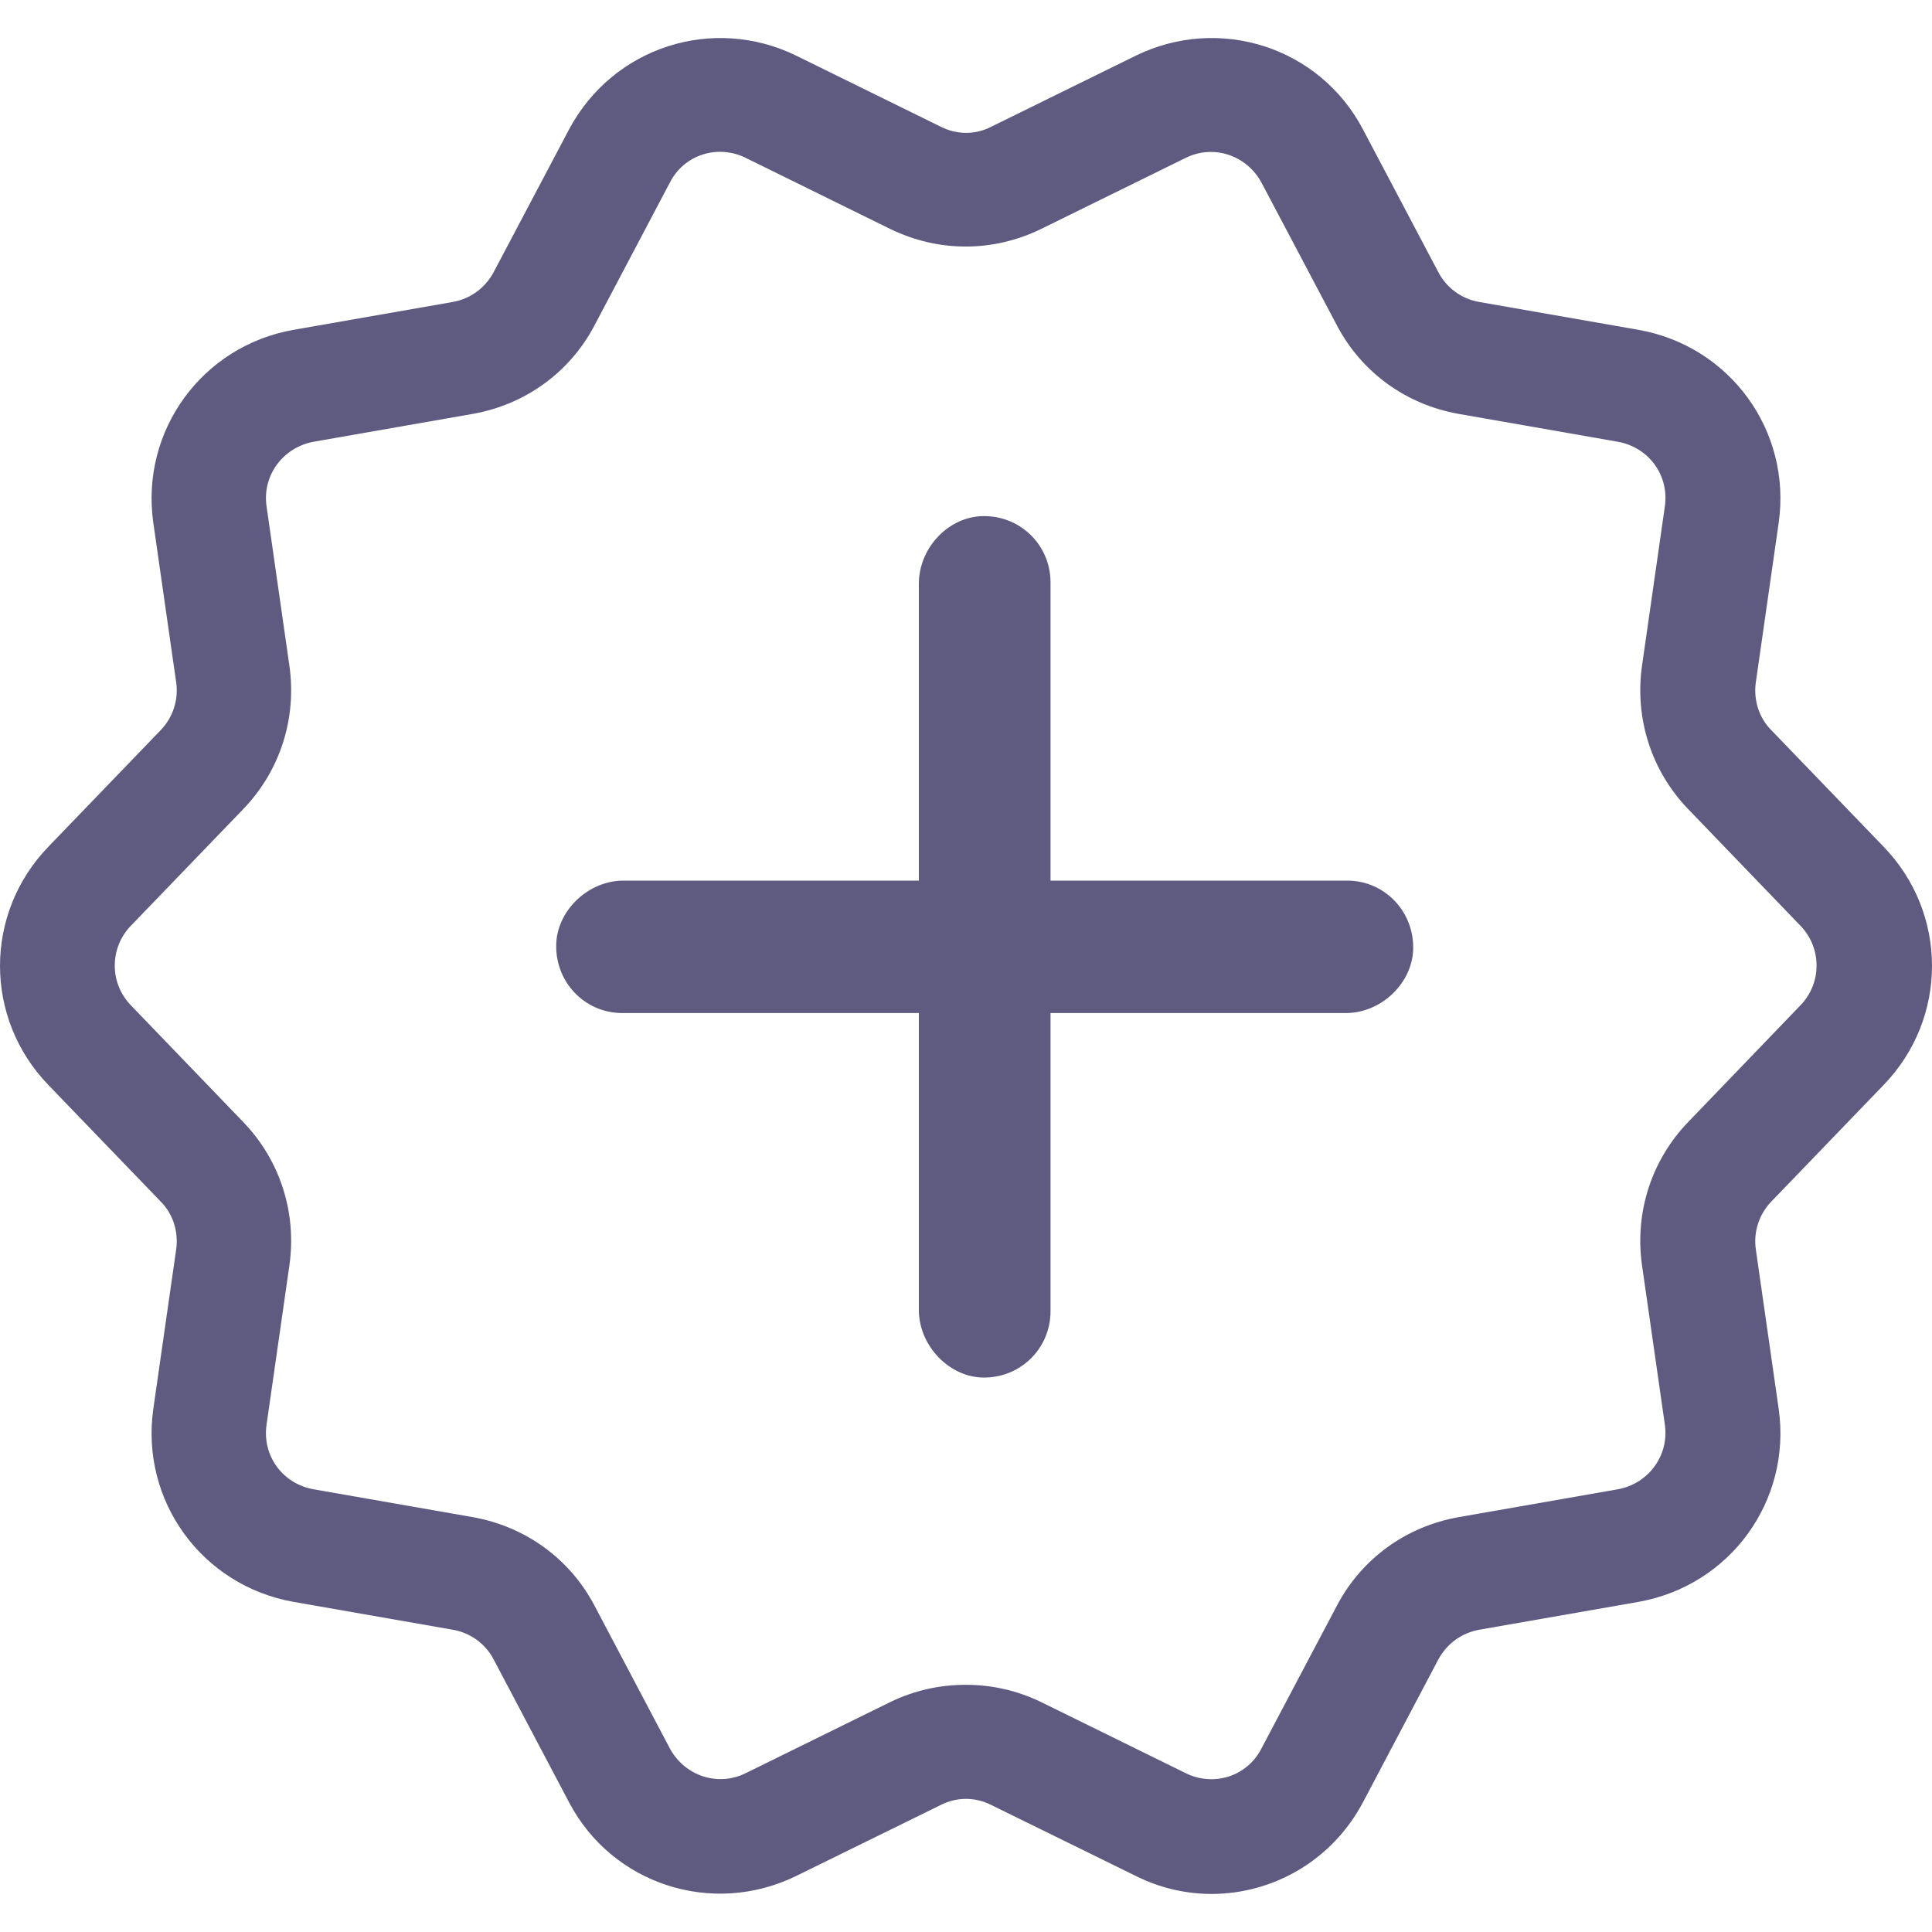
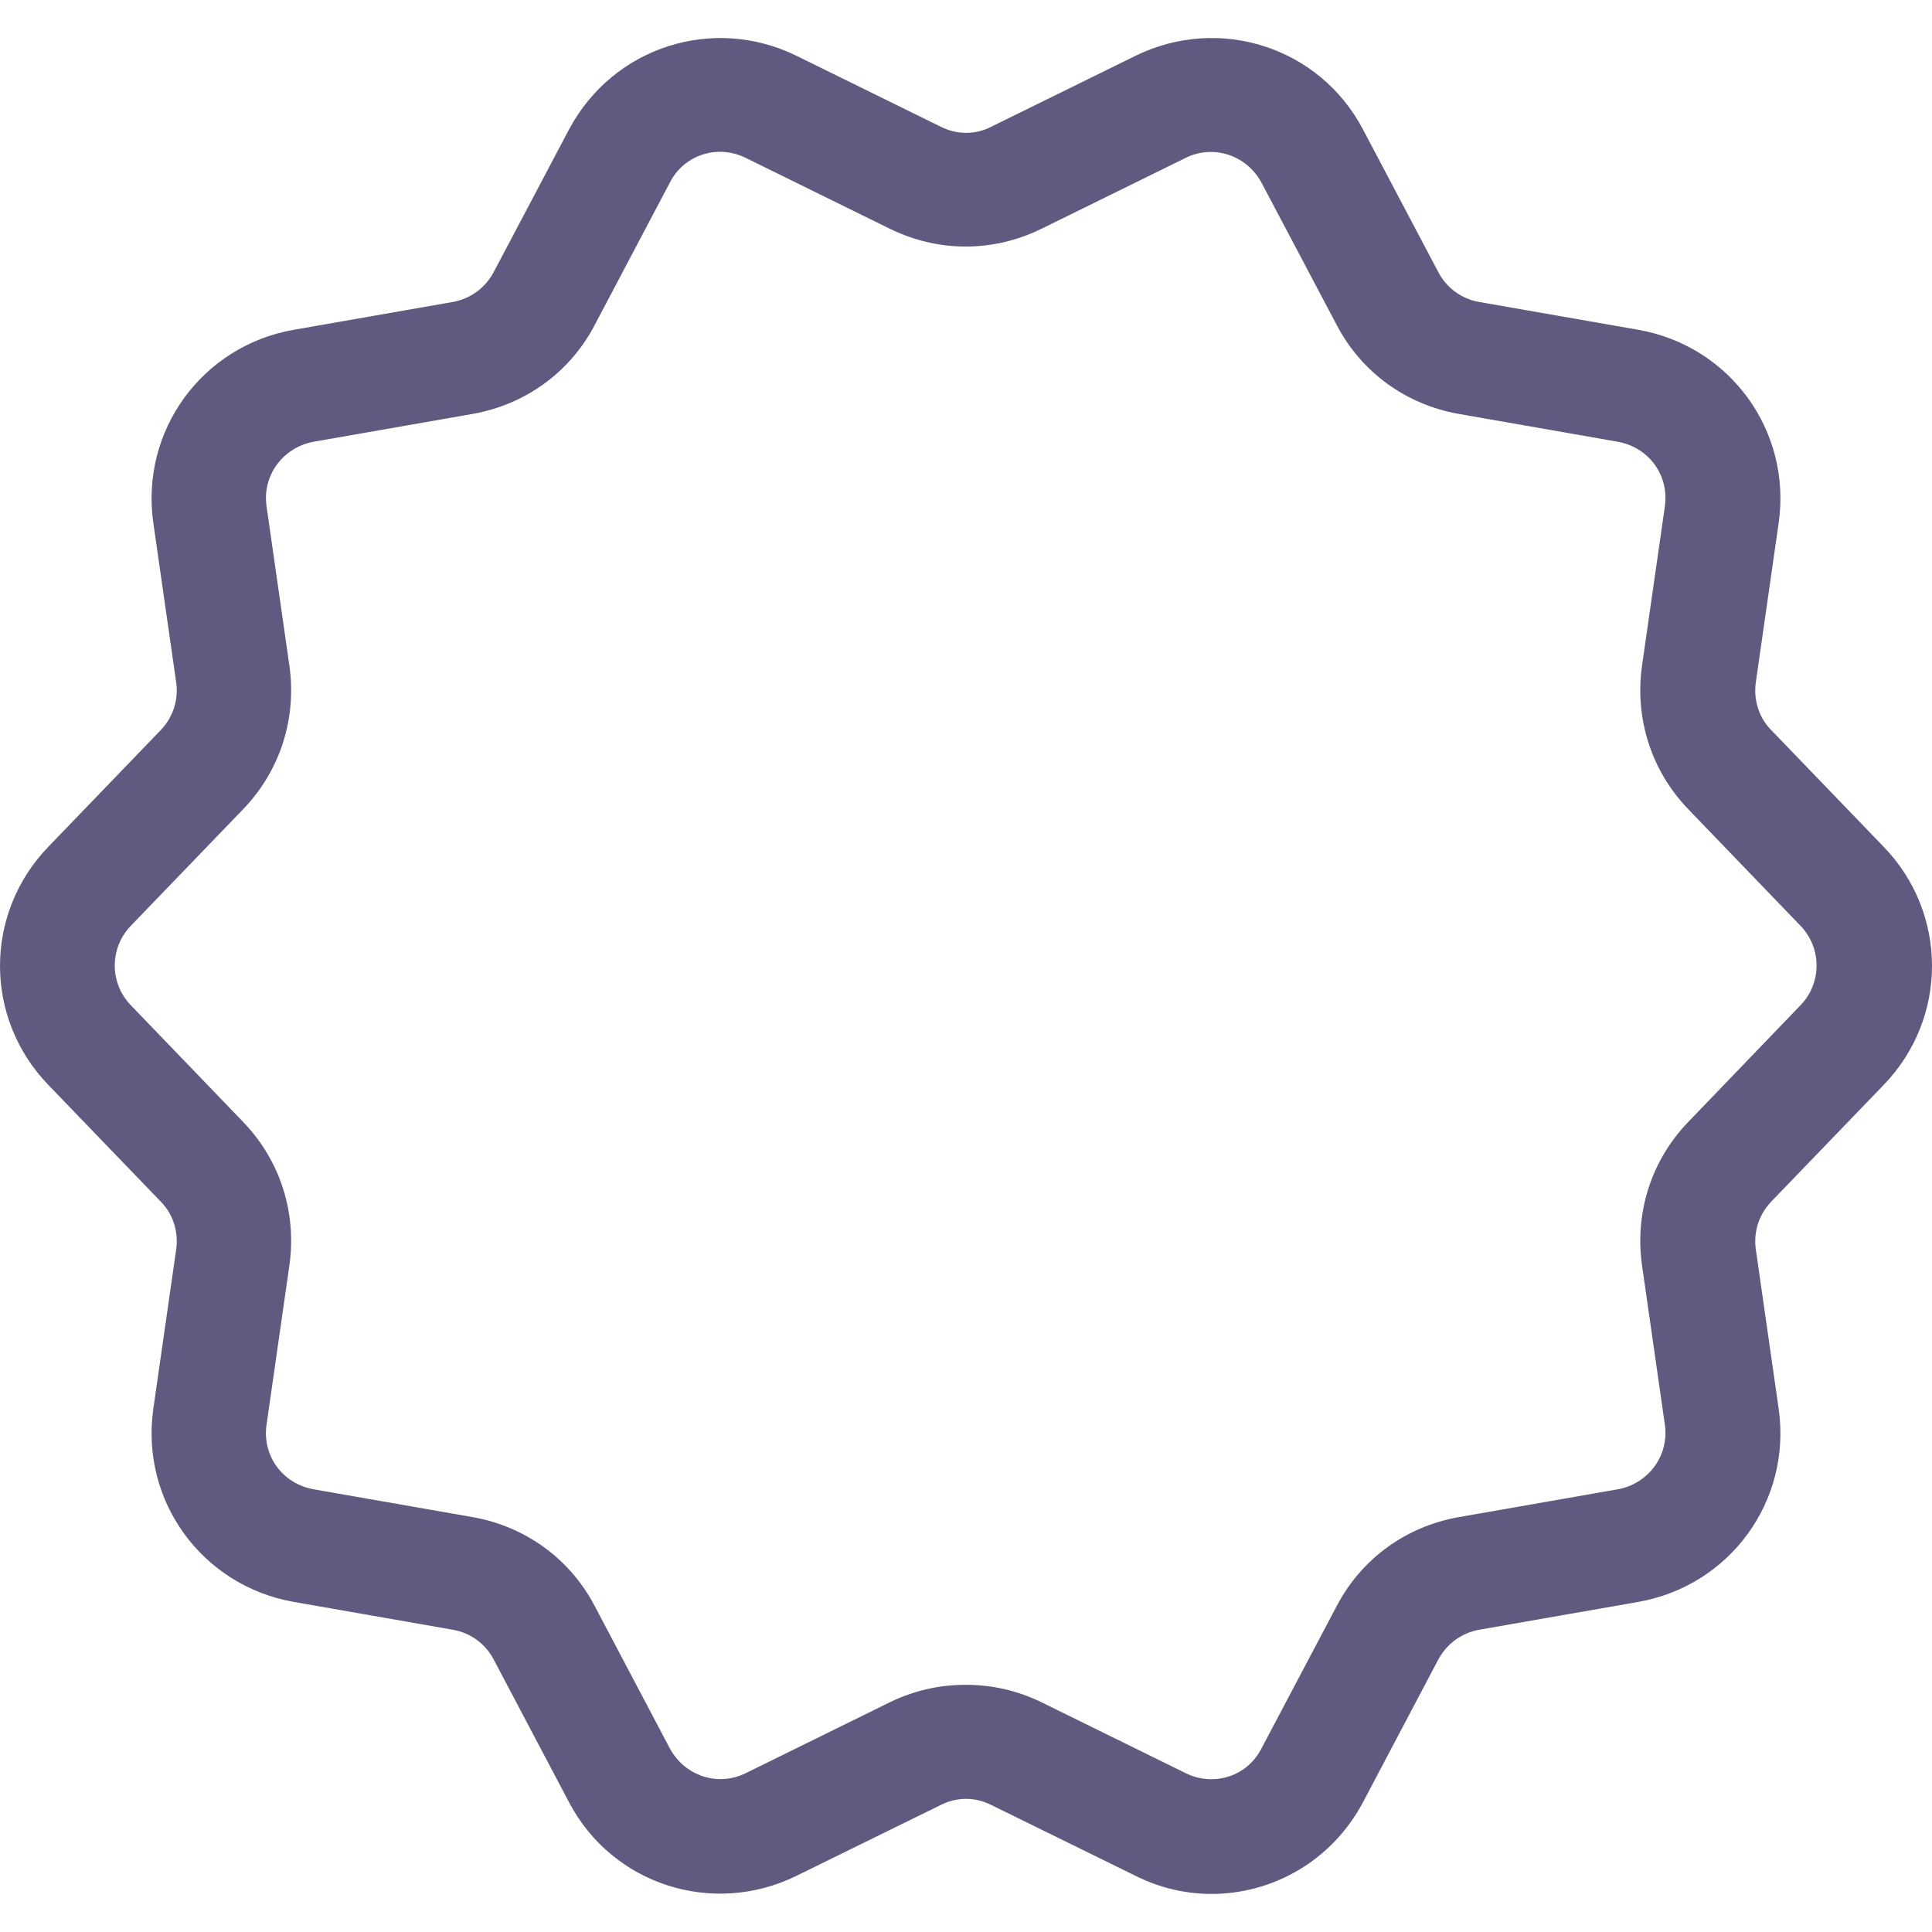
<svg xmlns="http://www.w3.org/2000/svg" width="20" height="20" viewBox="0 0 20 20" fill="none">
  <path d="M12.546 19.606C12.283 19.606 12.014 19.548 11.758 19.42L10.259 18.684C10.093 18.601 9.907 18.601 9.741 18.684L8.242 19.42C7.377 19.843 6.339 19.51 5.891 18.658L5.11 17.178C5.026 17.018 4.873 16.903 4.687 16.871L3.041 16.583C2.093 16.416 1.452 15.539 1.587 14.585L1.824 12.932C1.849 12.753 1.792 12.567 1.664 12.439L0.504 11.235C-0.168 10.543 -0.168 9.454 0.504 8.762L1.664 7.558C1.792 7.424 1.849 7.244 1.824 7.065L1.587 5.412C1.452 4.458 2.093 3.58 3.041 3.414L4.687 3.126C4.866 3.094 5.02 2.985 5.11 2.818L5.891 1.339C6.346 0.487 7.377 0.154 8.242 0.576L9.741 1.313C9.907 1.396 10.099 1.396 10.259 1.313L11.758 0.576C12.623 0.154 13.661 0.487 14.109 1.339L14.89 2.818C14.974 2.978 15.127 3.094 15.313 3.126L16.959 3.414C17.907 3.58 18.548 4.458 18.413 5.412L18.176 7.065C18.151 7.244 18.208 7.43 18.336 7.558L19.496 8.762C20.168 9.454 20.168 10.543 19.496 11.235L18.336 12.439C18.208 12.573 18.151 12.753 18.176 12.932L18.413 14.585C18.548 15.539 17.907 16.416 16.959 16.583L15.313 16.871C15.134 16.903 14.98 17.012 14.89 17.178L14.109 18.658C13.789 19.26 13.18 19.606 12.54 19.606H12.546ZM9.997 17.441C10.266 17.441 10.528 17.499 10.778 17.62L12.277 18.357C12.565 18.498 12.911 18.389 13.058 18.101L13.84 16.621C14.096 16.134 14.557 15.801 15.102 15.705L16.748 15.417C17.062 15.36 17.279 15.071 17.235 14.751L16.998 13.098C16.921 12.554 17.094 12.01 17.478 11.613L18.637 10.408C18.861 10.178 18.861 9.813 18.637 9.582L17.478 8.378C17.094 7.981 16.921 7.436 16.998 6.892L17.235 5.239C17.279 4.919 17.068 4.631 16.748 4.573L15.102 4.285C14.557 4.189 14.096 3.856 13.84 3.369L13.058 1.889C12.905 1.608 12.565 1.492 12.277 1.633L10.778 2.37C10.279 2.613 9.715 2.613 9.215 2.37L7.717 1.633C7.428 1.492 7.082 1.601 6.935 1.889L6.154 3.369C5.898 3.856 5.436 4.189 4.892 4.285L3.246 4.573C2.932 4.631 2.714 4.919 2.759 5.239L2.996 6.892C3.073 7.436 2.9 7.981 2.516 8.378L1.356 9.582C1.132 9.813 1.132 10.178 1.356 10.408L2.516 11.613C2.9 12.01 3.073 12.554 2.996 13.098L2.759 14.751C2.714 15.071 2.926 15.36 3.246 15.417L4.892 15.705C5.436 15.801 5.898 16.134 6.154 16.621L6.935 18.101C7.089 18.383 7.428 18.498 7.717 18.357L9.215 17.62C9.465 17.499 9.728 17.441 9.997 17.441Z" fill="#5F5B80" />
-   <path d="M10.875 6.029C10.875 5.632 10.544 5.319 10.143 5.344C9.792 5.37 9.512 5.69 9.512 6.042V9.116H6.454C6.103 9.116 5.785 9.404 5.759 9.75C5.734 10.154 6.046 10.487 6.441 10.487H9.512V13.561C9.512 13.913 9.799 14.233 10.143 14.259C10.544 14.284 10.875 13.971 10.875 13.574V10.487H13.934C14.284 10.487 14.602 10.199 14.628 9.853C14.653 9.449 14.341 9.116 13.946 9.116H10.875V6.029Z" fill="#5F5B80" />
</svg>